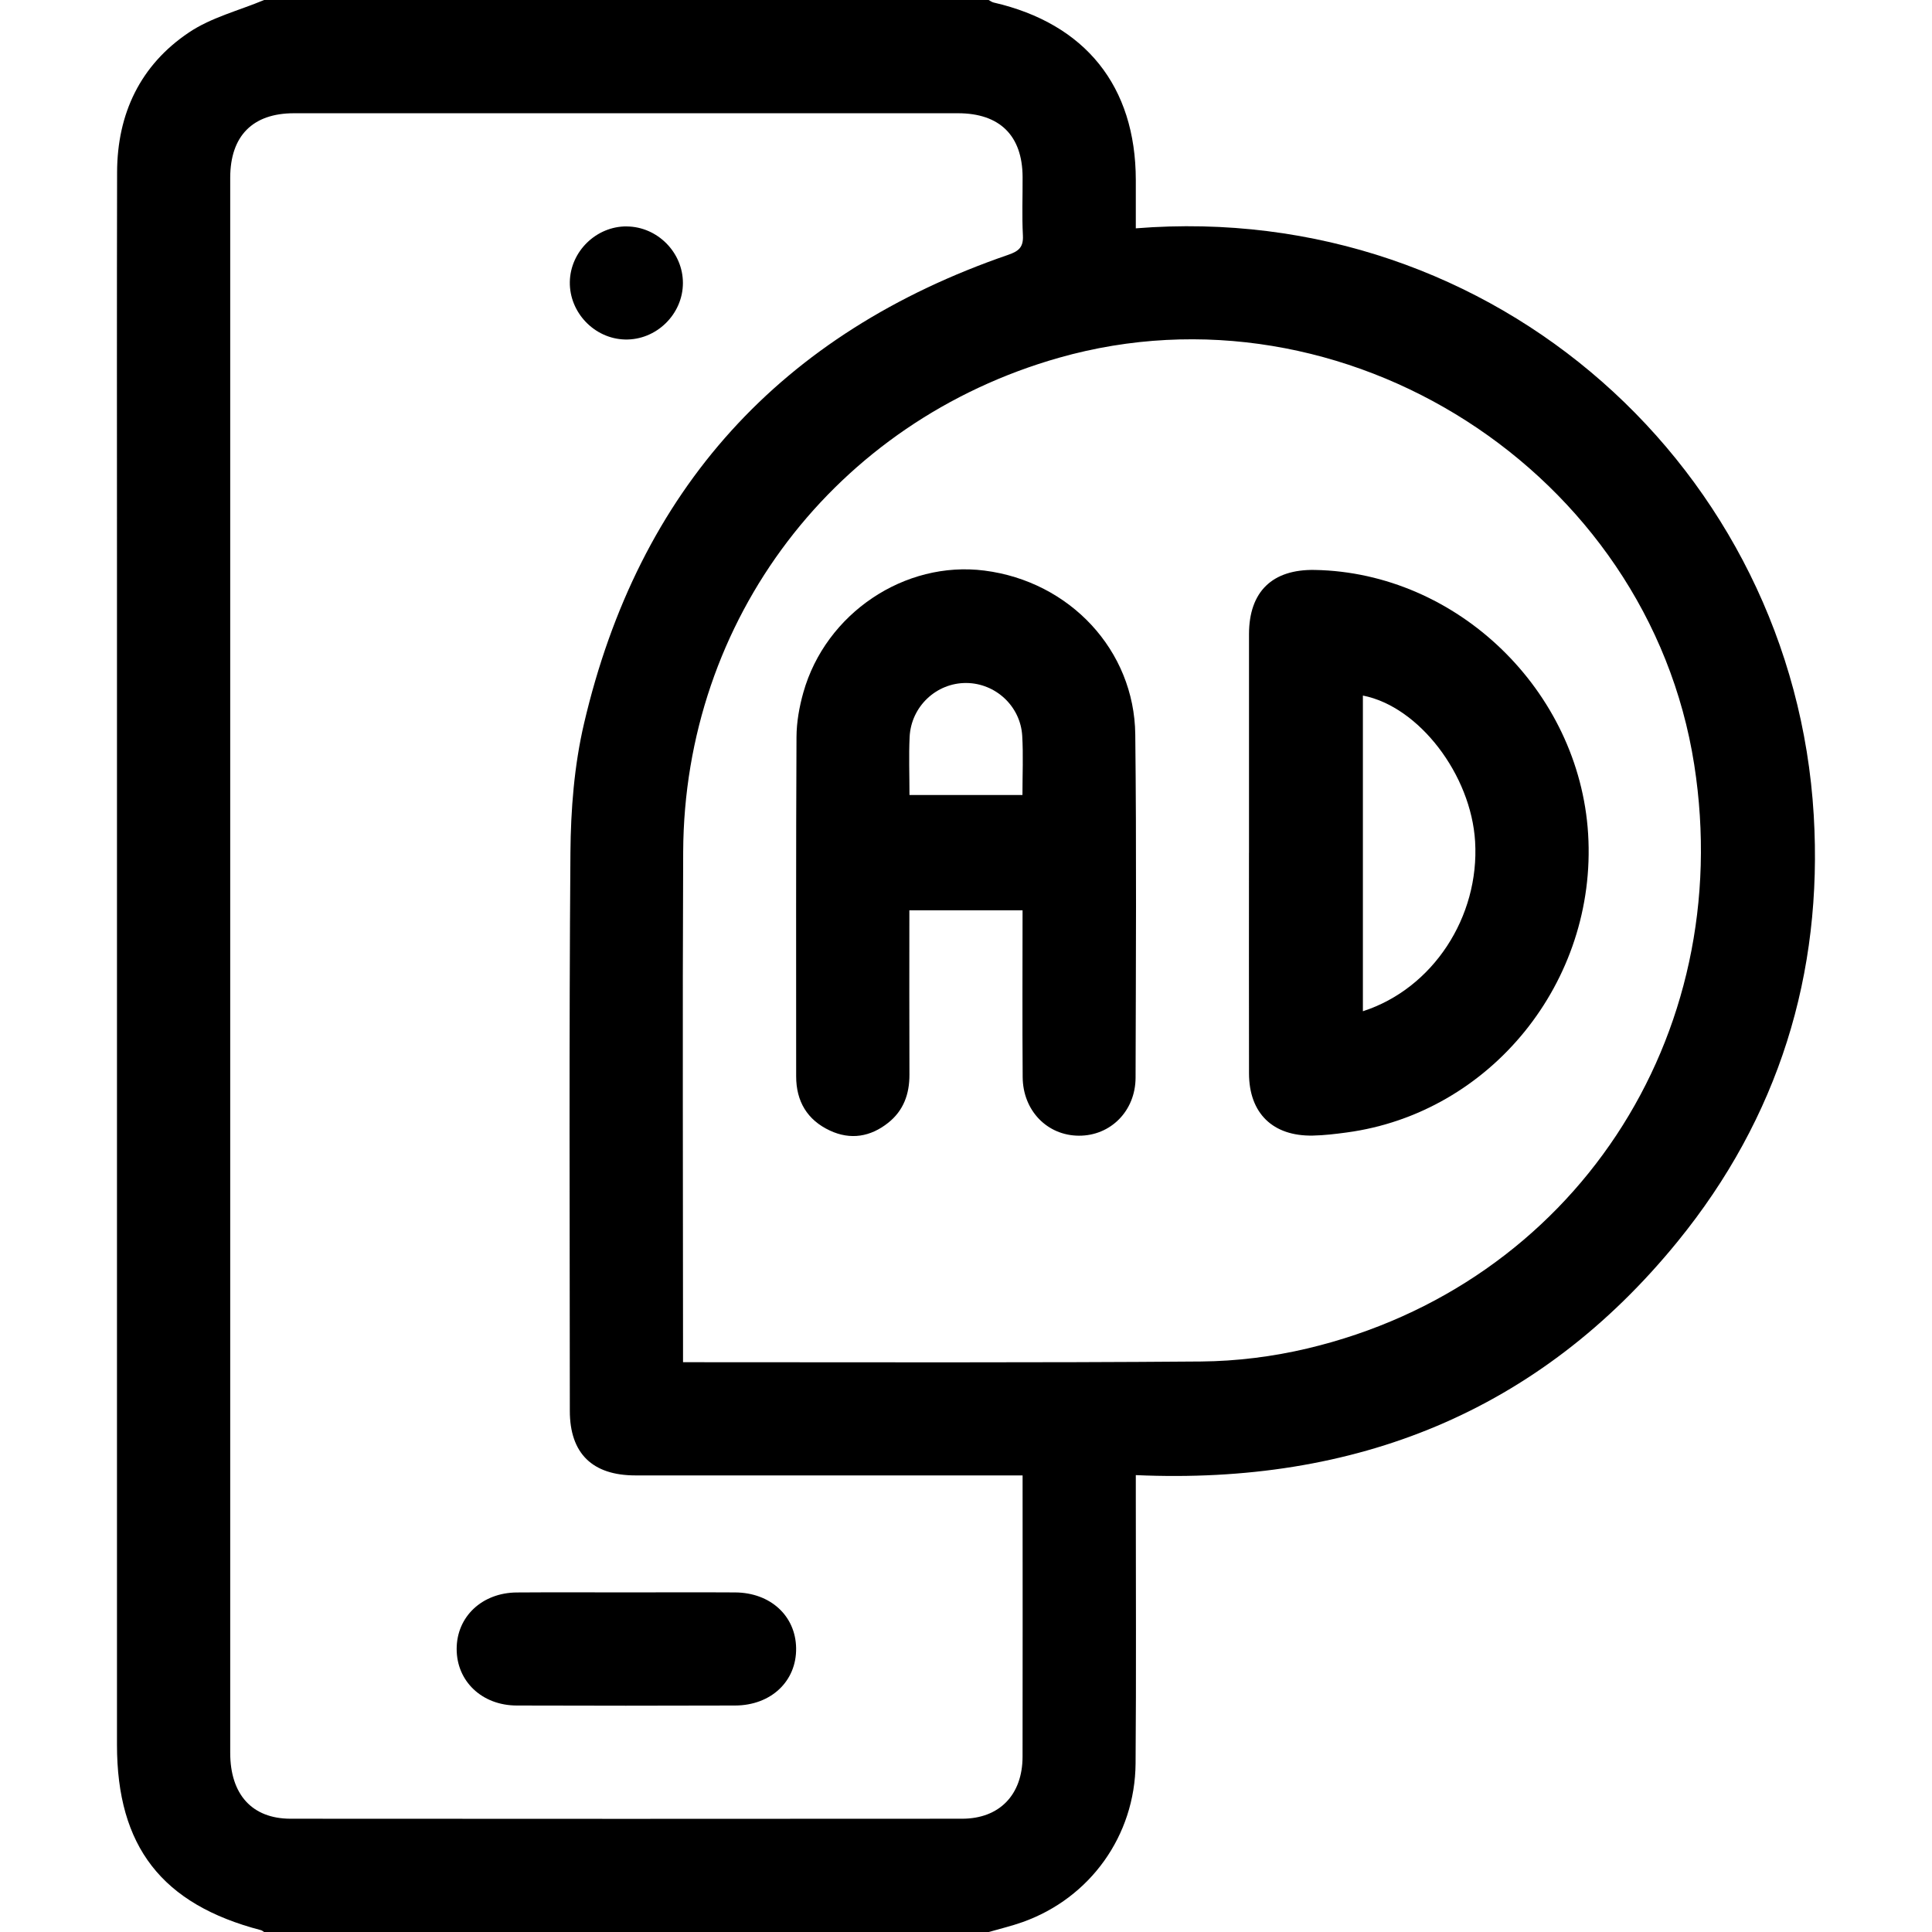
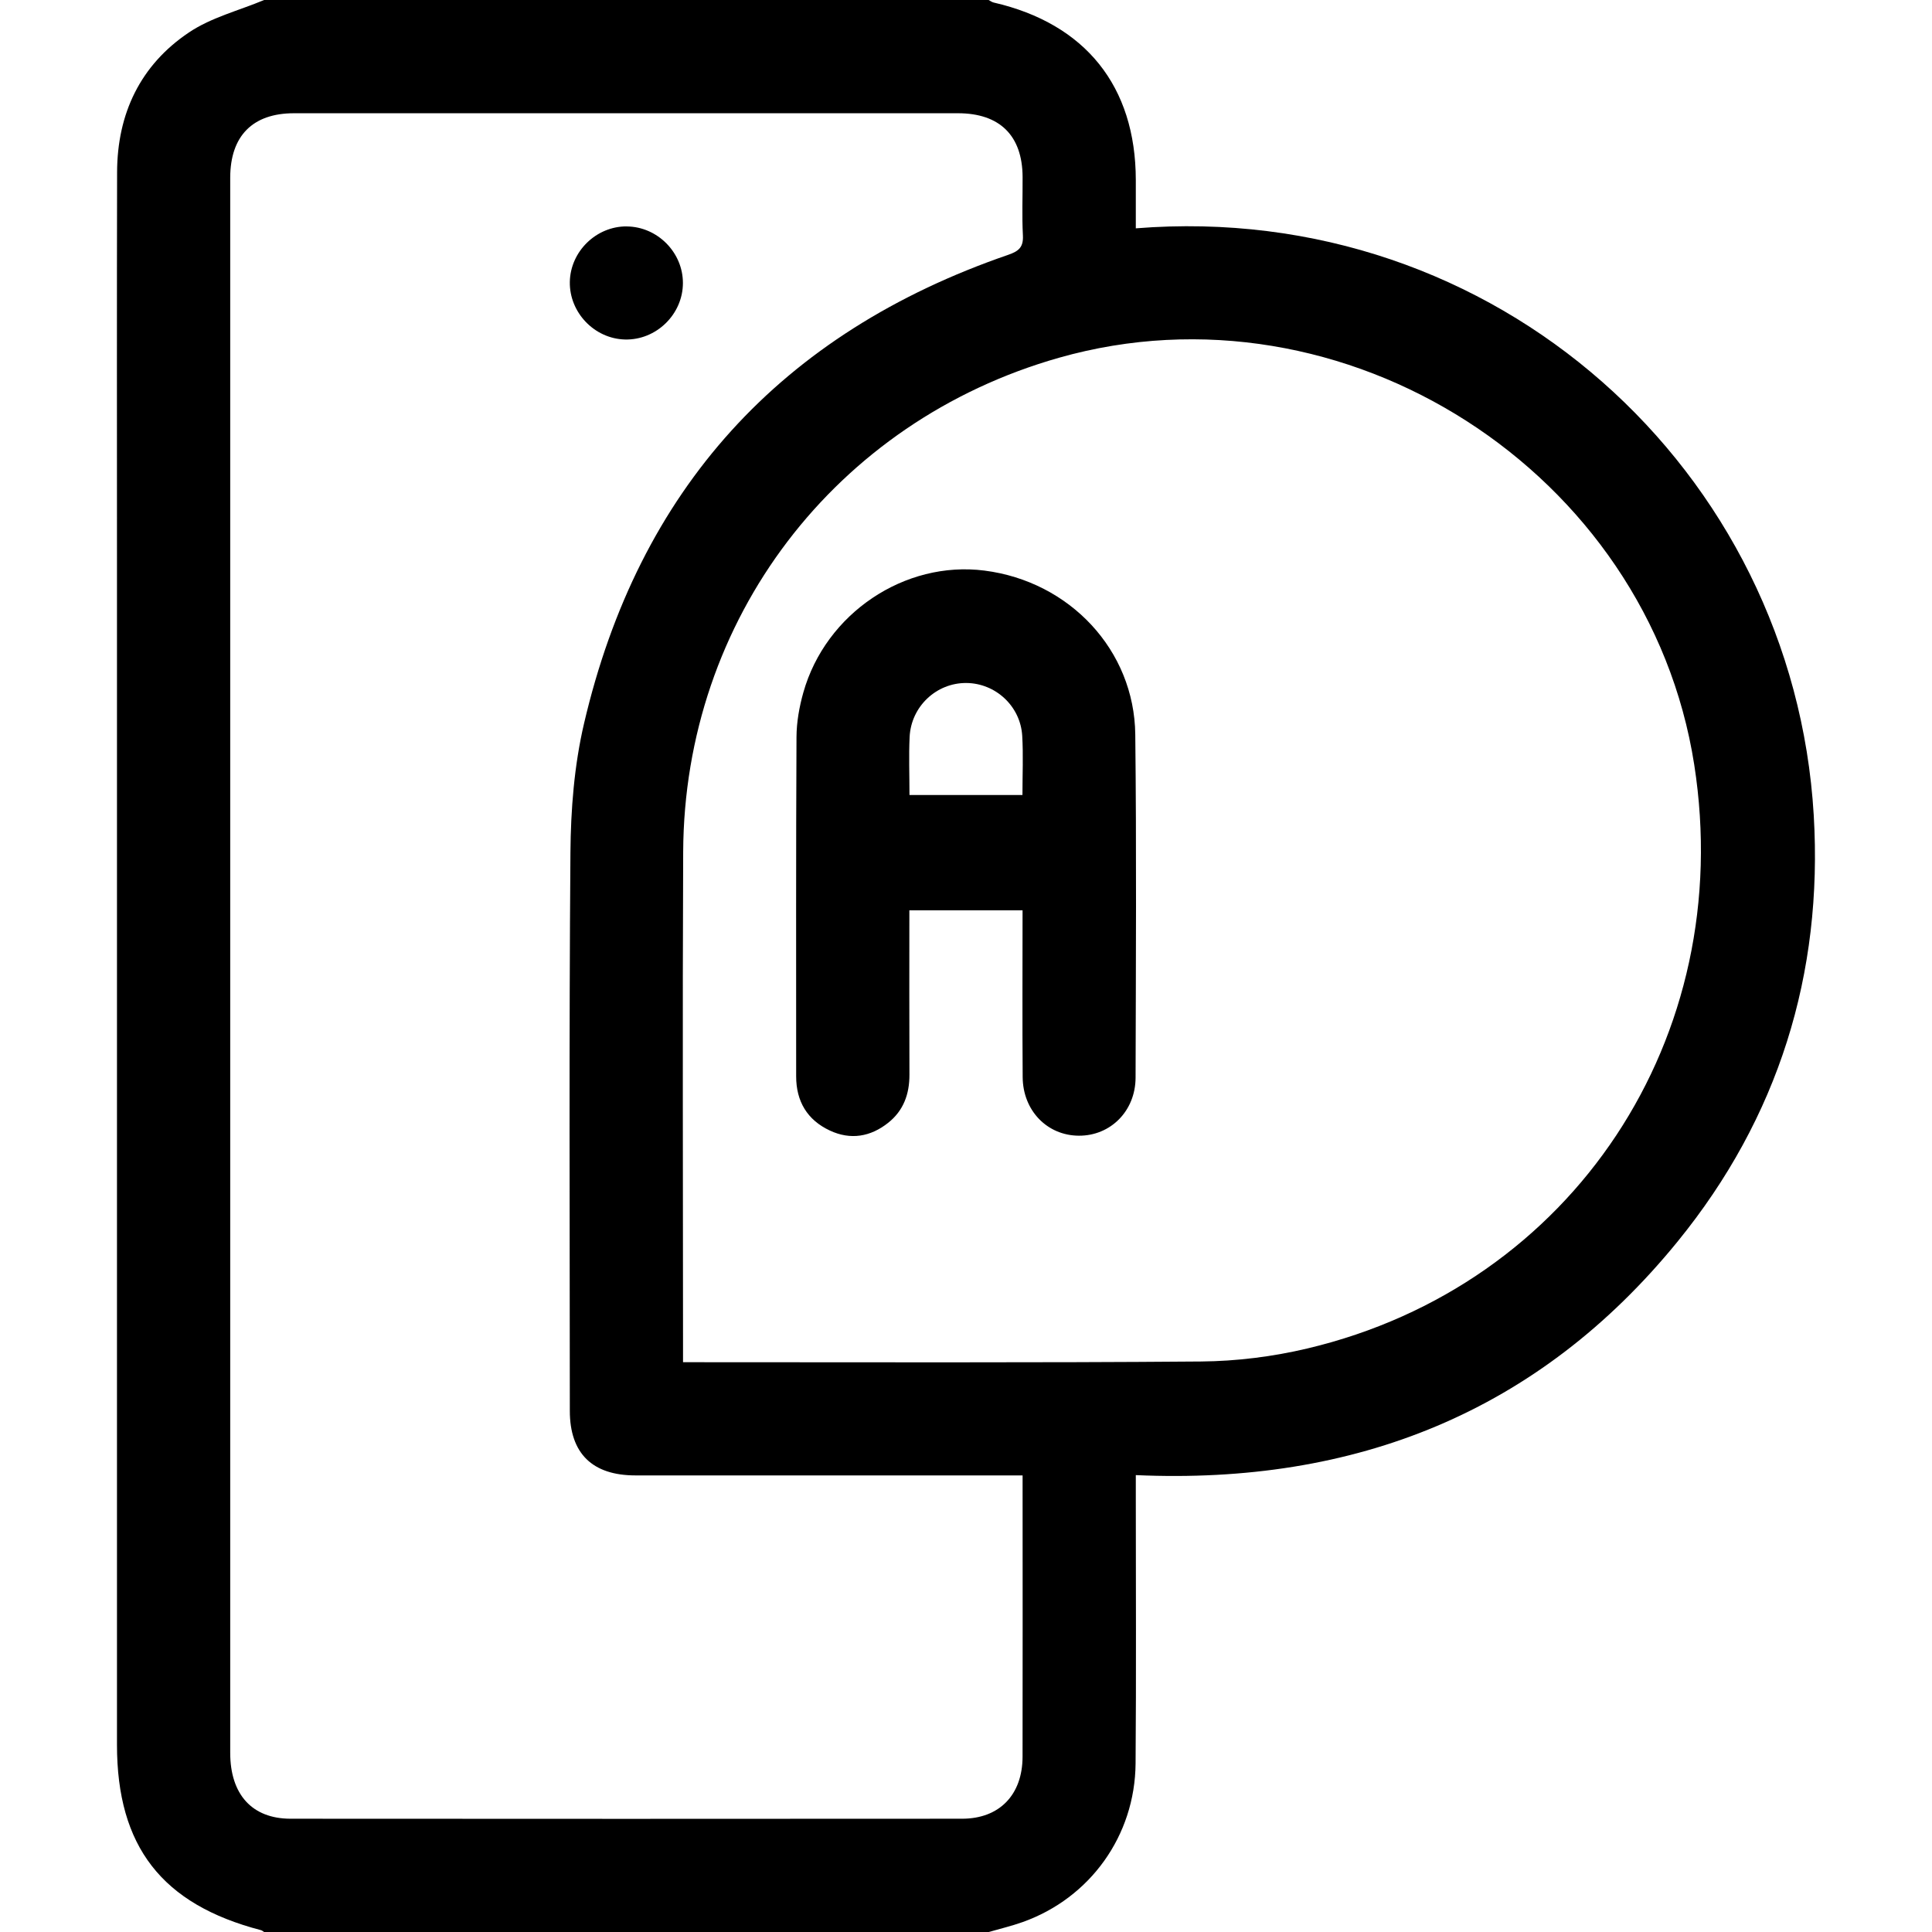
<svg xmlns="http://www.w3.org/2000/svg" id="Layer_1" viewBox="0 0 512 512">
  <defs>
    <style>.cls-1{stroke-width:0px;}</style>
  </defs>
  <path class="cls-1" d="m70,0c64,0,128,0,192,0,.44.23.86.56,1.33.67,24.32,5.59,37.63,22.19,37.67,47,0,4.26,0,8.53,0,12.84,95.43-7.64,174.26,64.25,179.66,155.53,2.49,42.11-9.39,80.2-36.06,112.96-36.83,45.25-85.43,64.51-143.6,61.92,0,2.35,0,4.13,0,5.92,0,23.5.13,47-.06,70.5-.15,19.14-12.05,35.65-29.9,42.02-2.95,1.05-6.02,1.78-9.04,2.65H70c-.28-.17-.54-.42-.85-.5-26.24-6.83-38.15-22.16-38.15-49.13,0-104.6,0-209.2,0-313.8,0-34.31-.05-68.62.03-102.93.04-15.53,6.15-28.4,19.04-37.05C55.97,4.63,63.31,2.8,70,0Zm201,391h-6.12c-32.16,0-64.32,0-96.48,0-11.43,0-17.38-5.84-17.39-17.09-.02-49.33-.22-98.65.16-147.97.09-11.42,1.01-23.1,3.6-34.18,14.47-62.04,52.15-103.49,112.42-124.23,2.85-.98,4.05-2.06,3.89-5.16-.27-5.15-.05-10.33-.08-15.49-.06-10.94-6.04-16.86-17.11-16.87-58.66-.01-117.31-.01-175.97,0-10.96,0-16.88,6-16.91,17.06-.02,7.5,0,15,0,22.5,0,131.64,0,263.29,0,394.93,0,11.04,5.78,17.47,15.98,17.48,59.32.05,118.65.04,177.97,0,9.9,0,16.01-6.33,16.03-16.43.05-23.5.01-46.99.01-70.49,0-1.14,0-2.28,0-4.06Zm-90-30c1.61,0,2.74,0,3.86,0,44.48-.01,88.95.17,133.43-.19,9.41-.08,19.01-1.28,28.17-3.45,70.36-16.66,113.81-82.45,102.53-154.7-12.13-77.69-92.74-129.33-168.36-107.85-59.28,16.84-99.31,69.3-99.58,130.94-.2,43.48-.04,86.95-.04,130.43,0,1.45,0,2.9,0,4.82Z" />
-   <path class="cls-1" d="m165.89,422c9.65,0,19.29-.05,28.94.01,9.34.06,16.02,6.21,16.15,14.75.14,8.75-6.62,15.19-16.18,15.22-19.29.06-38.59.07-57.88,0-9.23-.03-15.91-6.45-15.9-15,0-8.53,6.71-14.89,15.93-14.96,9.65-.07,19.29-.02,28.94-.02Z" />
+   <path class="cls-1" d="m165.89,422Z" />
  <path class="cls-1" d="m166.13,60.01c8.11.08,14.86,6.89,14.85,14.99,0,8.3-7.08,15.19-15.37,14.97-8.09-.21-14.73-7.15-14.6-15.25.14-8.09,7.02-14.8,15.12-14.72Z" />
  <path class="cls-1" d="m271,241.24h-30.01c0,14.68-.04,29.12.02,43.56.02,5.14-1.58,9.54-5.63,12.75-4.68,3.72-9.97,4.62-15.45,2.06-6-2.8-8.94-7.74-8.94-14.37,0-29.98-.06-59.95.09-89.93.02-3.94.74-7.98,1.81-11.78,5.92-21,26.88-35.02,48-32.32,22.59,2.88,39.72,21.09,39.97,43.44.34,30.31.16,60.62.08,90.93-.02,8.86-6.65,15.43-15.02,15.39-8.37-.03-14.84-6.62-14.9-15.52-.11-14.62-.03-29.25-.03-44.22Zm-29.98-30.56h29.94c0-5.43.24-10.56-.06-15.67-.46-7.88-7.08-13.95-14.81-14.01-7.92-.06-14.64,6.21-15.03,14.3-.24,4.96-.04,9.95-.04,15.37Z" />
-   <path class="cls-1" d="m331,225.99c0-19.32-.02-38.65,0-57.97.02-11.23,6.17-17.19,17.44-16.98,37.73.69,70.09,31.95,72.43,69.97,2.4,39.11-25.8,73.99-64.01,79.11-2.96.4-5.95.76-8.94.82-10.61.21-16.9-5.91-16.92-16.48-.04-19.49-.01-38.98-.01-58.47Zm30.18,42c18.57-6,30.93-25.01,29.74-44.97-1.06-17.71-14.88-35.79-29.74-38.69v83.66Z" />
</svg>